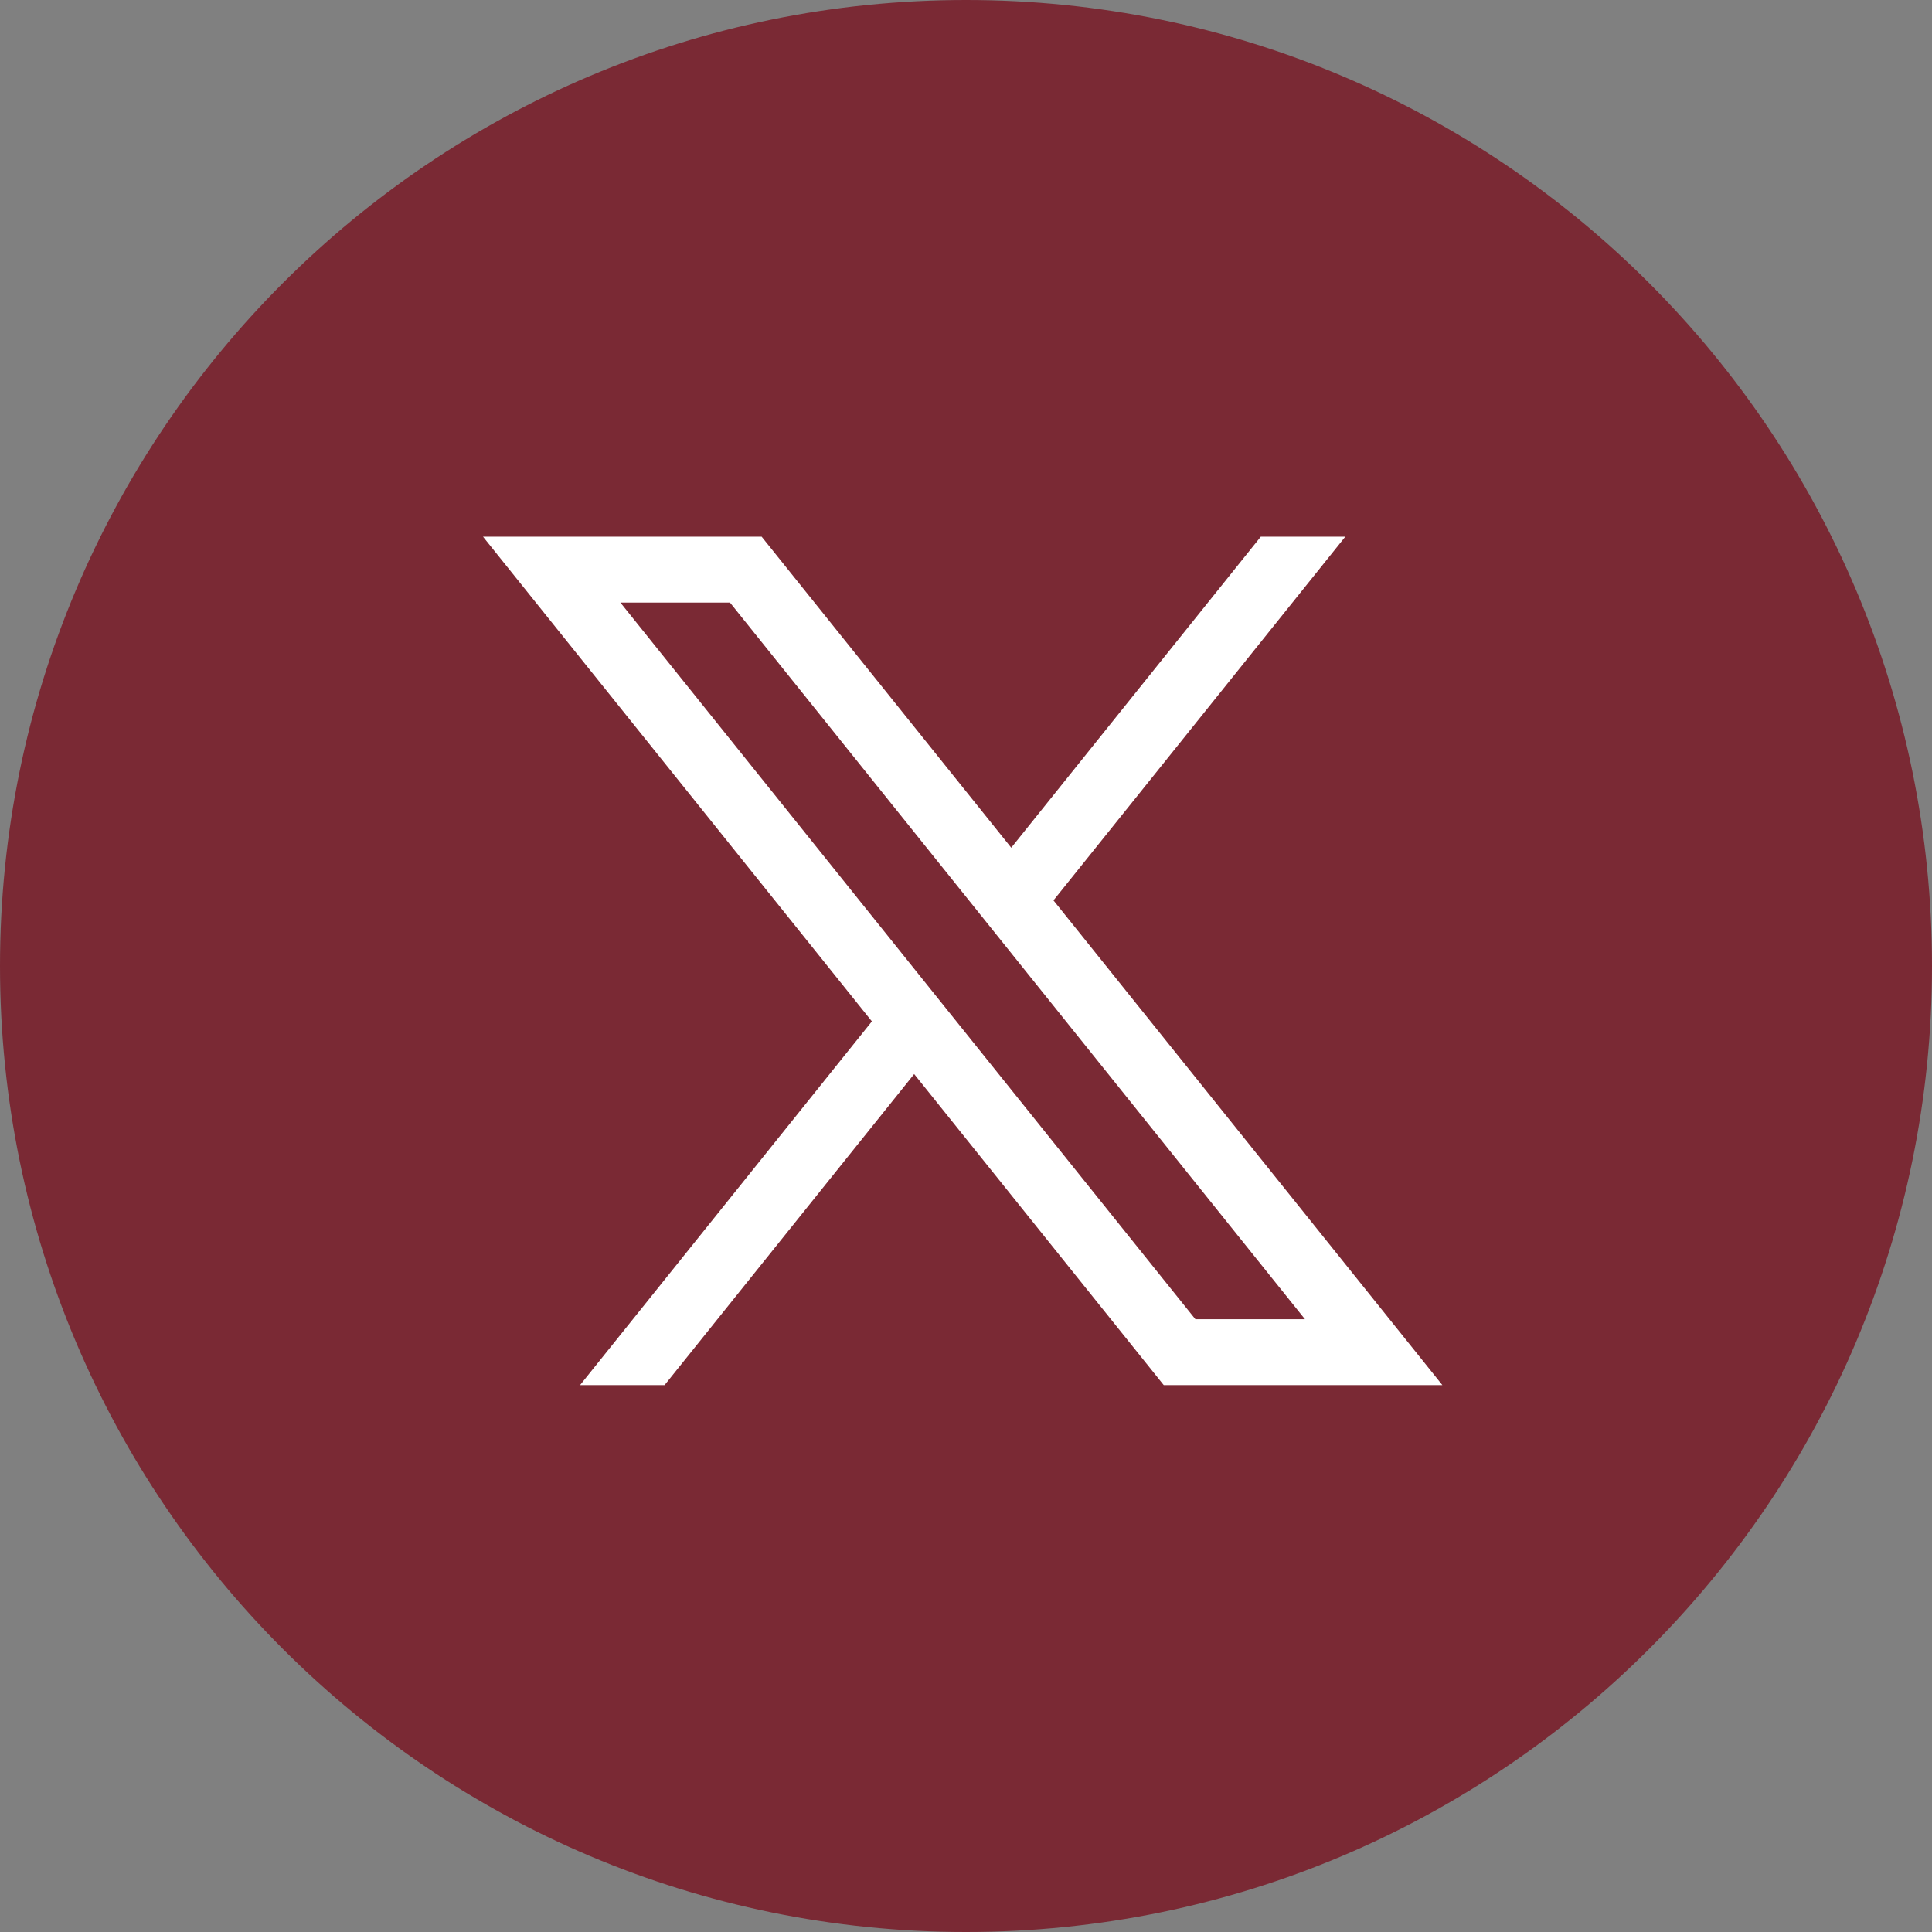
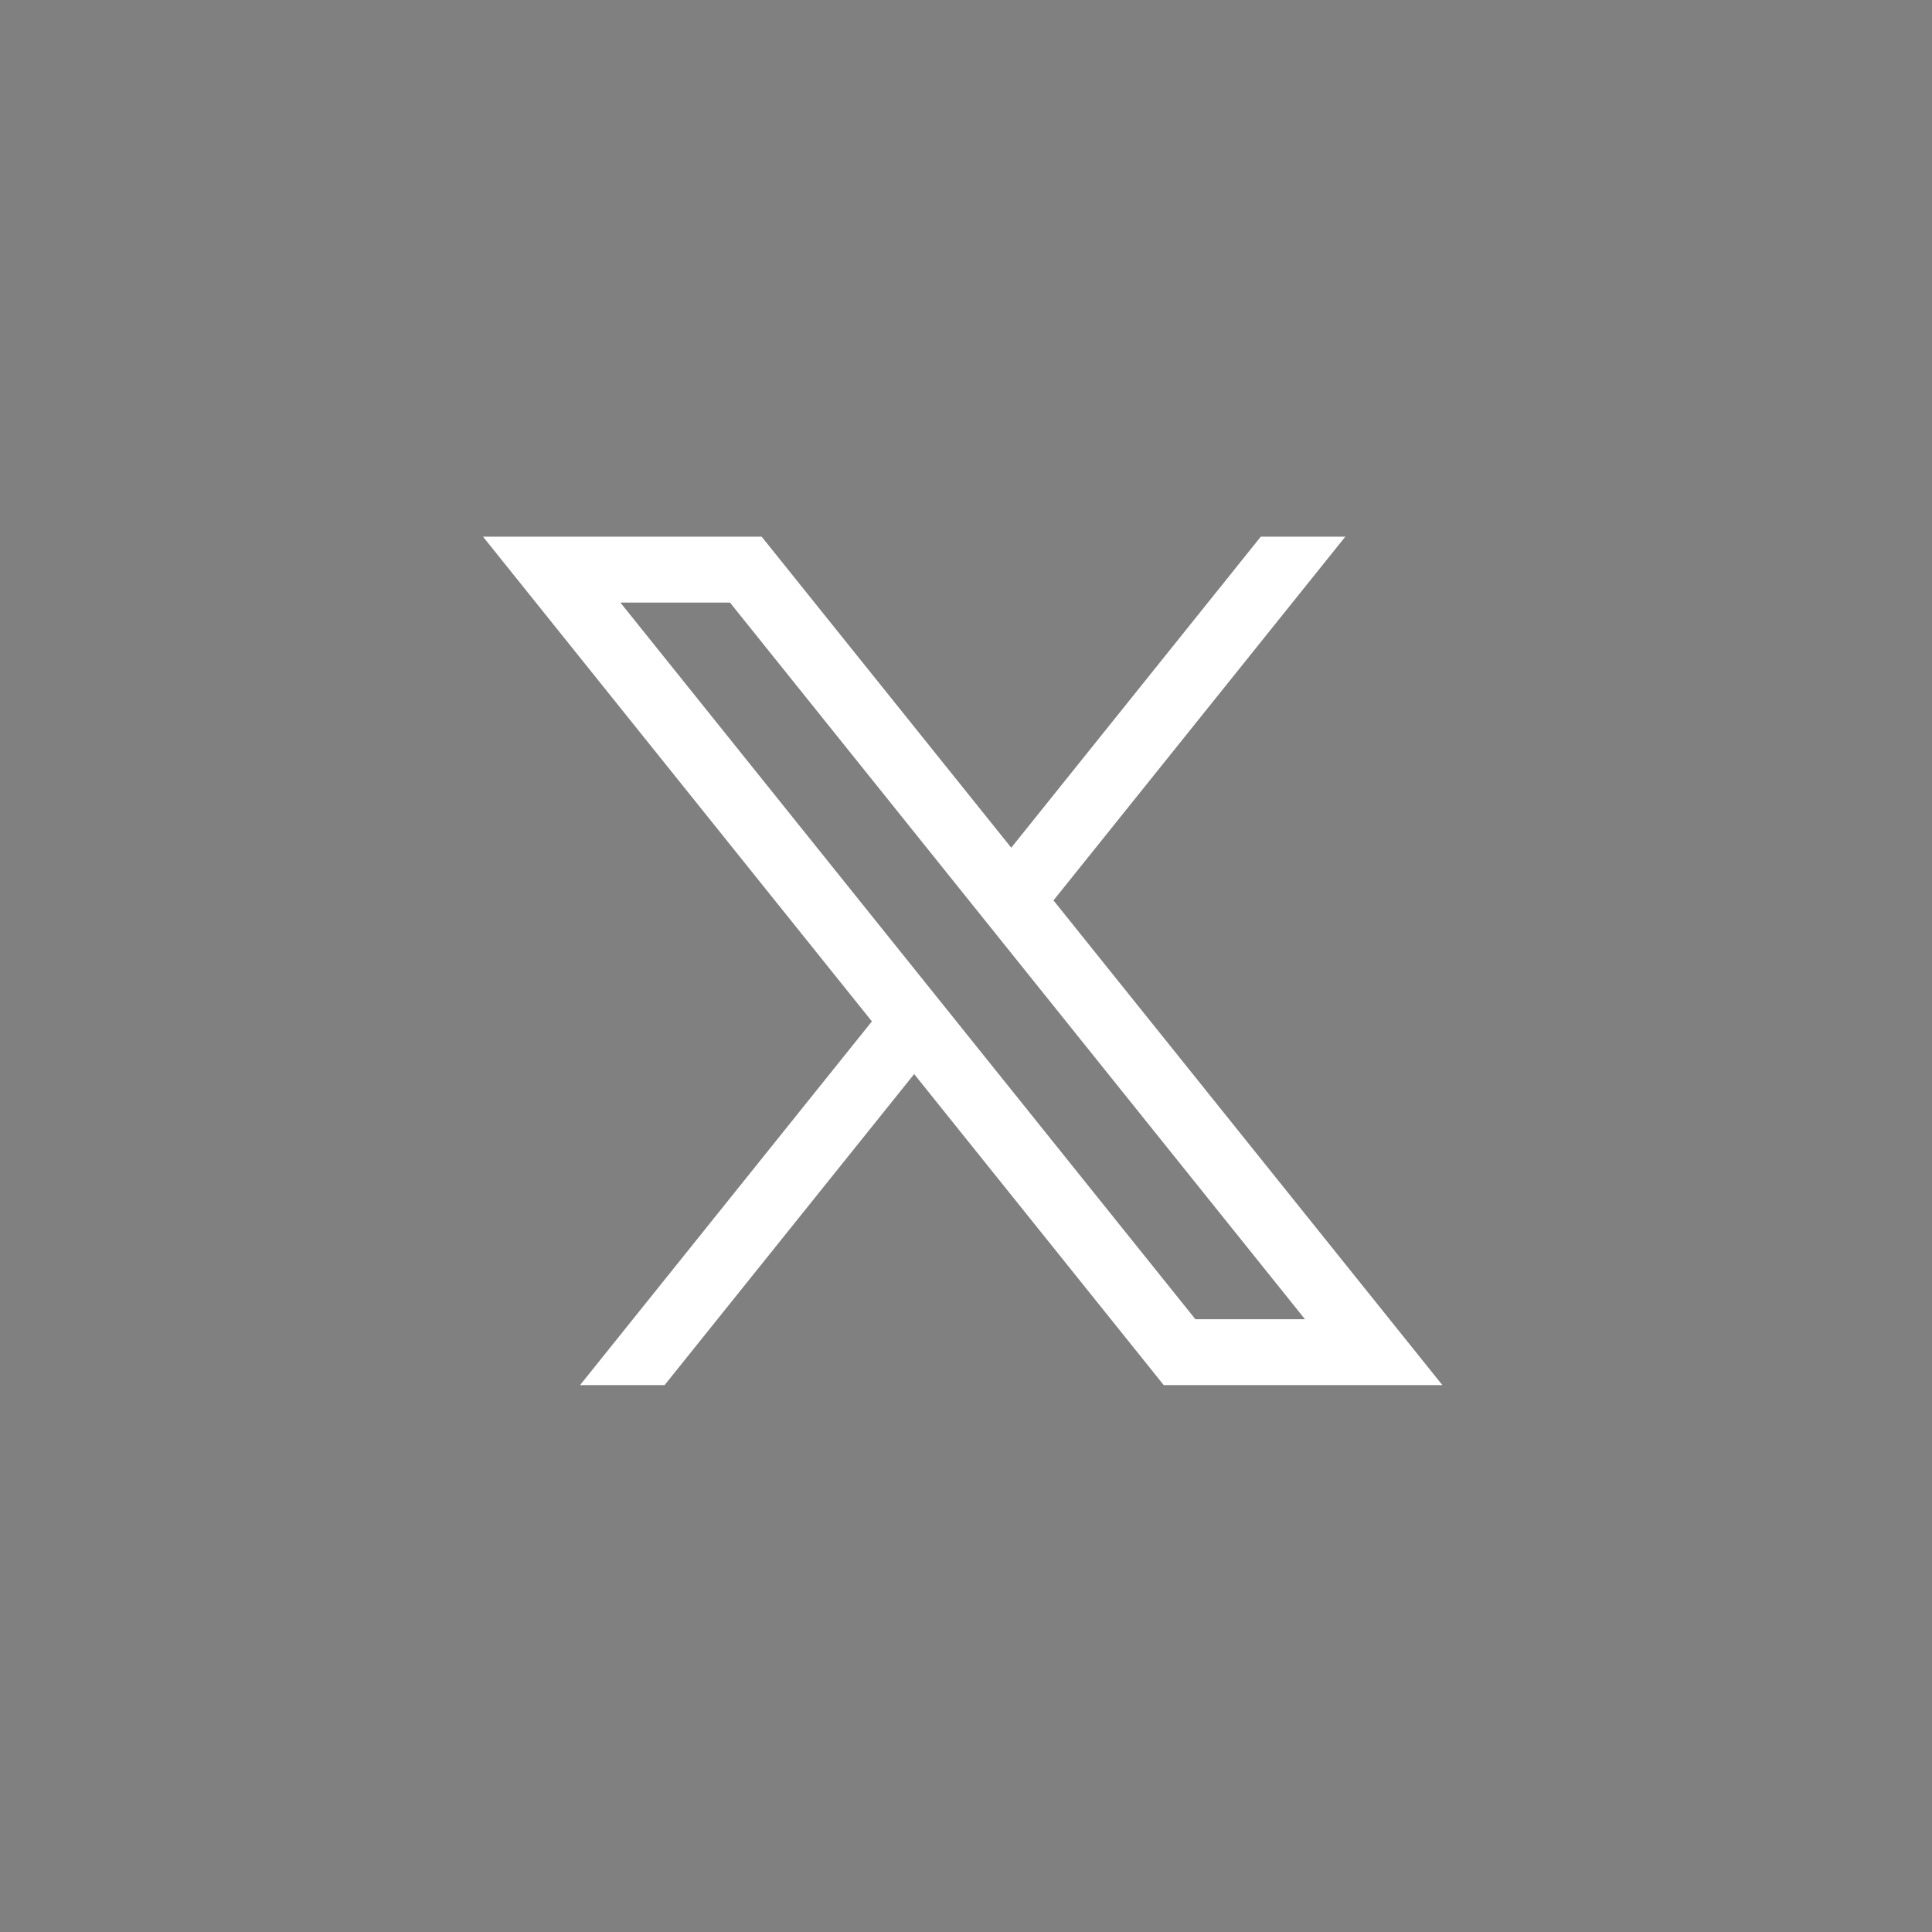
<svg xmlns="http://www.w3.org/2000/svg" width="72" height="72" viewBox="0 0 72 72" fill="none">
  <rect x="0" y="0" width="72" height="72" fill="#808080" stroke="none" />
  <g clip-path="url(#clip0_154_84)">
-     <path d="M36 0C16.121 0 0 16.121 0 36C0 55.879 16.121 72 36 72C55.879 72 72 55.879 72 36C72 16.121 55.879 0 36 0Z" fill="#7A2934" />
-     <path d="M39.26 33.555L50.136 20H46.986L37.686 31.592L28.384 20H18L32.493 38.064L21.616 51.62H24.766L34.068 40.027L43.37 51.62H53.754L39.26 33.555ZM23.121 22.457H27.205L48.632 49.163H44.548L23.121 22.457Z" fill="white" />
+     <path d="M39.26 33.555L50.136 20H46.986L37.686 31.592L28.384 20H18L32.493 38.064L21.616 51.62H24.766L34.068 40.027L43.37 51.62H53.754ZM23.121 22.457H27.205L48.632 49.163H44.548L23.121 22.457Z" fill="white" />
  </g>
  <defs>
    <clipPath id="clip0_154_84">
      <rect width="72" height="72" fill="white" />
    </clipPath>
  </defs>
</svg>